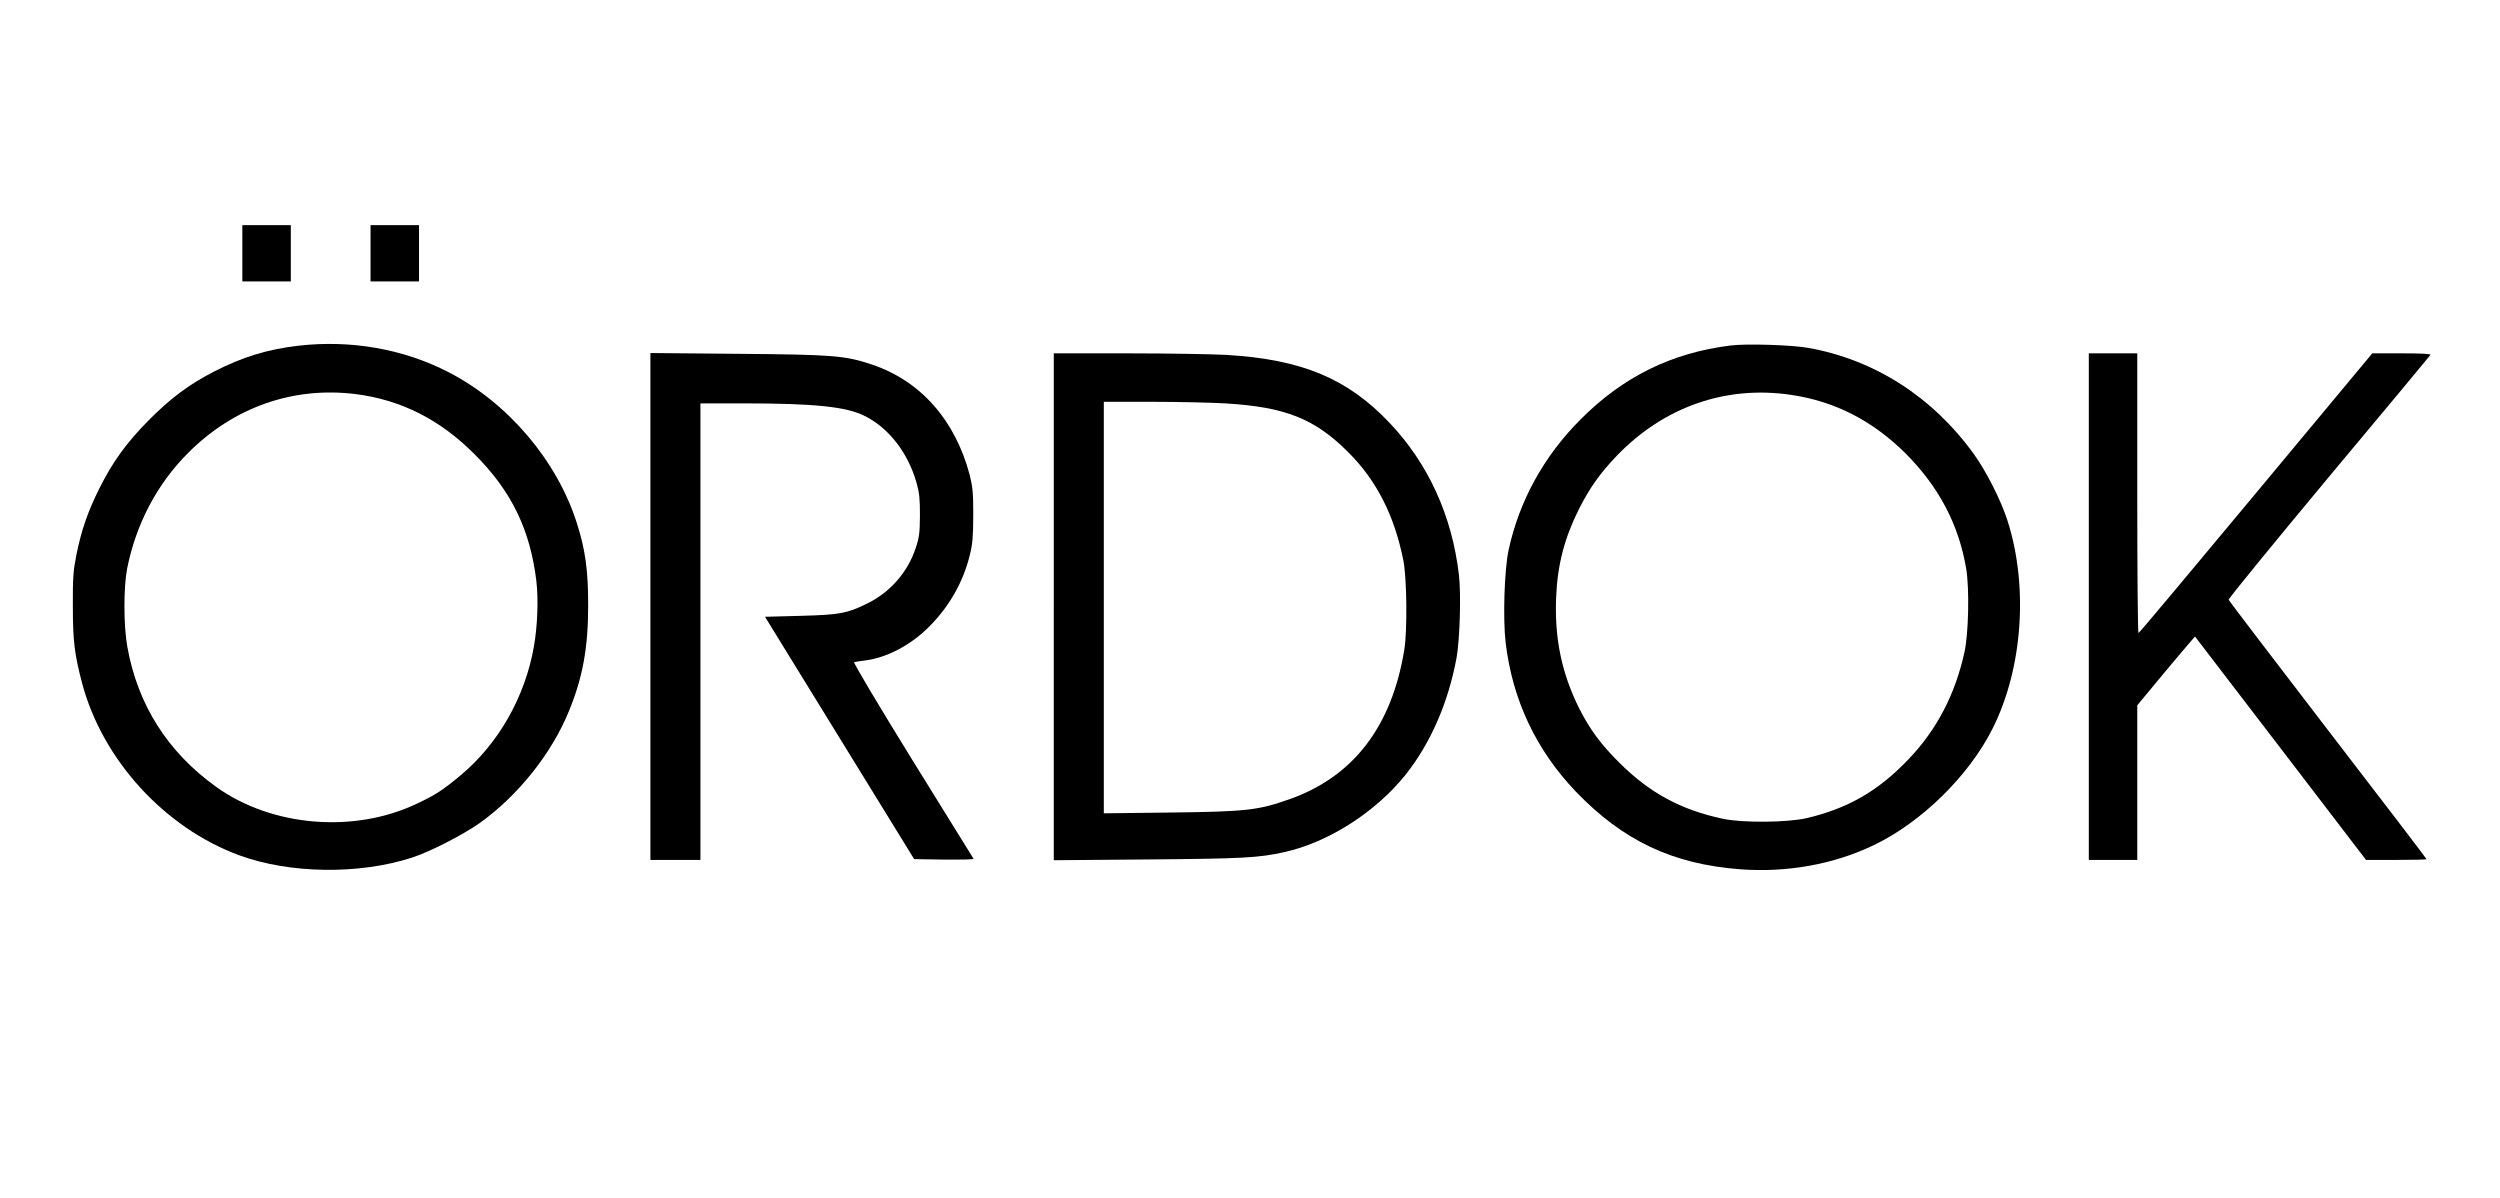
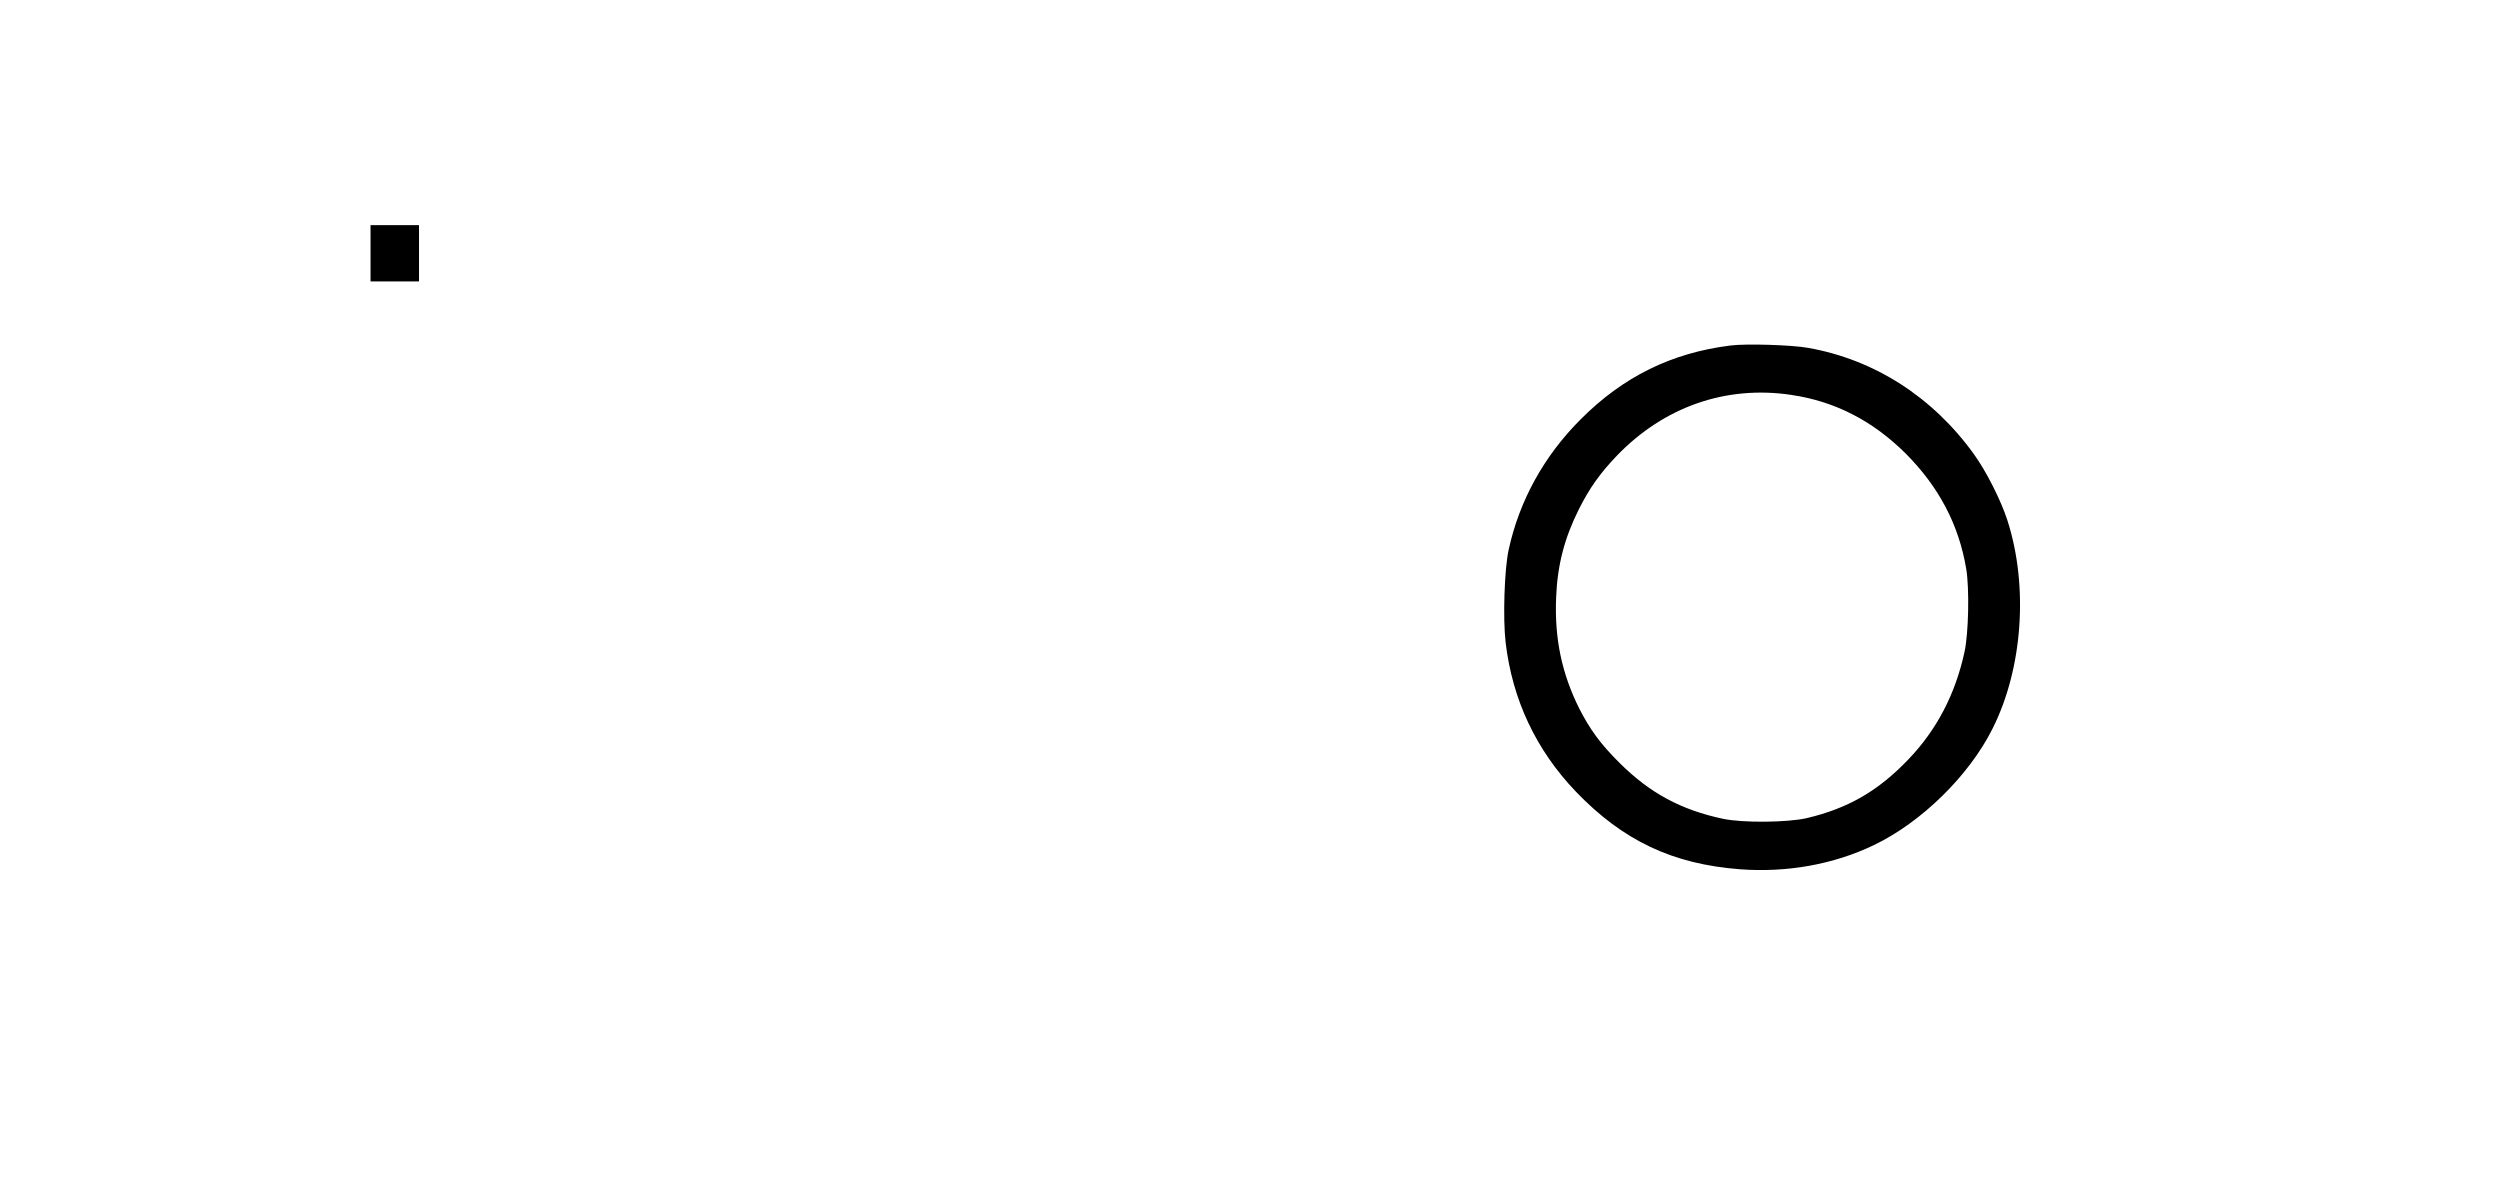
<svg xmlns="http://www.w3.org/2000/svg" version="1.0" width="1599pt" height="766pt" viewBox="0 0 1599 766" preserveAspectRatio="xMidYMid meet">
  <g transform="translate(0,766) scale(0.1,-0.1)" fill="#000000" stroke="none">
-     <path d="M1550 6040 l0 -180 155 0 155 0 0 180 0 180 -155 0 -155 0 0 -180z" />
    <path d="M2370 6040 l0 -180 155 0 155 0 0 180 0 180 -155 0 -155 0 0 -180z" />
-     <path d="M1910 5449 c-199 -23 -358 -72 -540 -165 -161 -83 -277 -169 -420 -313 -140 -142 -230 -265 -315 -436 -74 -149 -115 -267 -147 -427 -19 -96 -23 -144 -22 -323 0 -223 10 -308 59 -494 130 -490 527 -925 1004 -1101 323 -119 769 -125 1107 -15 117 38 326 146 434 222 244 175 459 444 569 715 89 217 123 405 123 678 0 222 -18 355 -73 526 -127 399 -441 768 -819 963 -288 149 -624 208 -960 170z m360 -309 c292 -36 543 -162 765 -385 237 -236 357 -485 396 -815 13 -116 7 -283 -16 -414 -56 -323 -227 -623 -468 -824 -112 -94 -161 -126 -280 -182 -402 -192 -929 -148 -1284 107 -311 223 -503 526 -569 898 -24 136 -24 379 -1 498 57 286 192 543 392 742 290 290 668 423 1065 375z" />
    <path d="M11067 5450 c-376 -47 -686 -200 -956 -471 -235 -234 -394 -522 -462 -837 -27 -126 -37 -437 -19 -591 43 -366 194 -687 449 -954 302 -314 618 -464 1052 -497 299 -22 597 31 855 155 304 146 608 444 758 744 194 385 231 913 95 1334 -40 125 -135 313 -213 421 -264 367 -637 606 -1061 681 -104 19 -399 28 -498 15z m391 -316 c279 -41 521 -166 731 -375 213 -214 340 -456 387 -738 21 -127 15 -412 -11 -531 -59 -270 -177 -497 -357 -685 -194 -204 -389 -316 -653 -378 -123 -28 -409 -31 -535 -4 -269 57 -468 165 -661 357 -121 120 -190 214 -259 350 -111 223 -158 446 -147 709 8 206 53 379 145 563 69 137 135 230 244 344 301 312 697 451 1116 388z" />
-     <path d="M4160 3781 l0 -1621 160 0 160 0 0 1460 0 1460 273 0 c458 0 660 -21 779 -81 153 -77 275 -234 330 -426 18 -63 22 -102 22 -208 -1 -113 -4 -141 -27 -210 -51 -155 -163 -283 -312 -356 -129 -63 -173 -71 -426 -78 l-226 -6 477 -775 477 -775 192 -3 c106 -1 190 1 188 5 -3 5 -179 288 -391 631 -224 363 -380 625 -373 627 7 2 36 6 65 10 139 16 294 96 412 214 129 128 219 284 262 457 19 75 22 117 23 259 0 146 -4 182 -23 258 -93 351 -315 602 -627 706 -172 57 -244 63 -857 68 l-558 5 0 -1621z" />
-     <path d="M6740 3779 l0 -1621 603 5 c604 5 706 10 872 47 281 62 584 256 776 496 159 201 272 459 325 746 21 115 30 410 15 533 -44 377 -196 709 -441 968 -270 286 -562 408 -1044 437 -89 5 -374 10 -633 10 l-473 0 0 -1621z m1096 1301 c386 -23 574 -98 789 -314 181 -181 294 -405 351 -691 22 -111 26 -447 6 -570 -80 -492 -326 -813 -735 -957 -201 -71 -274 -79 -759 -85 l-428 -5 0 1316 0 1316 308 0 c169 0 379 -5 468 -10z" />
-     <path d="M13360 3780 l0 -1620 155 0 155 0 0 495 0 494 102 123 c56 68 139 167 184 220 l83 97 547 -714 547 -715 194 0 c106 0 193 2 193 5 0 3 -284 375 -631 826 -347 452 -632 826 -635 833 -2 6 286 359 640 784 355 424 647 776 651 782 4 7 -58 10 -183 10 l-189 0 -744 -894 c-409 -492 -747 -895 -751 -895 -5 -1 -8 402 -8 894 l0 895 -155 0 -155 0 0 -1620z" />
  </g>
</svg>